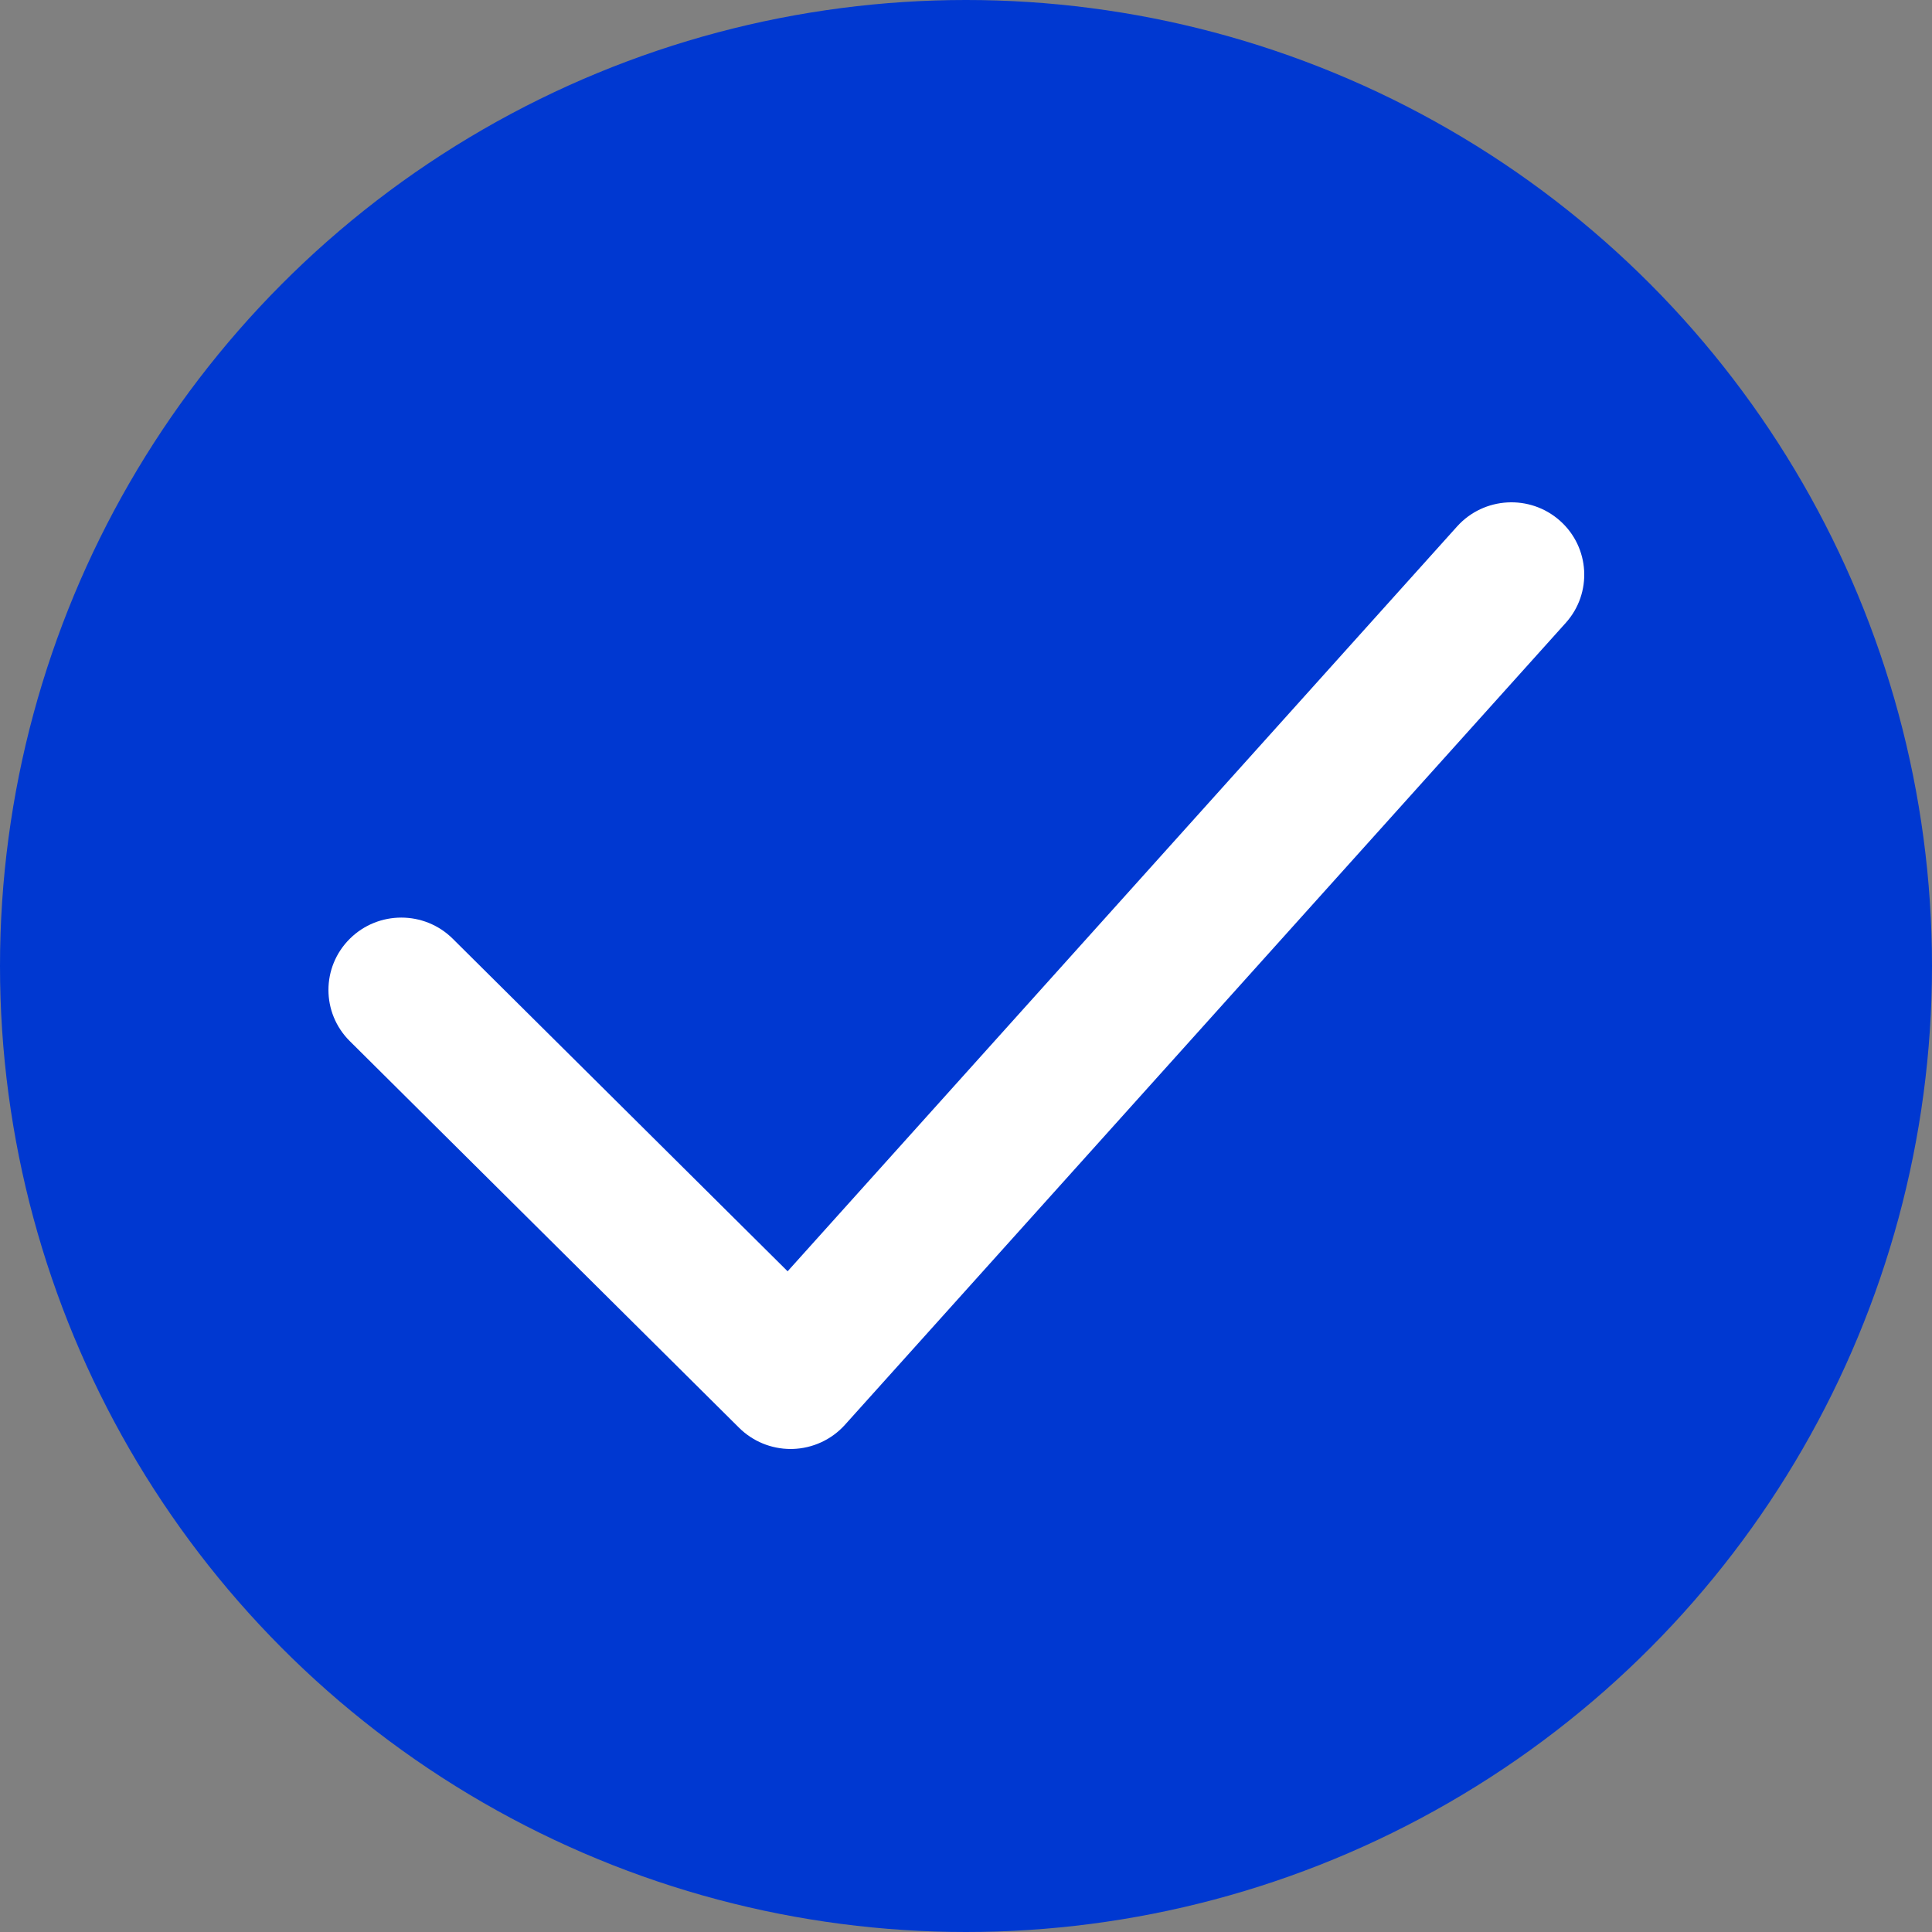
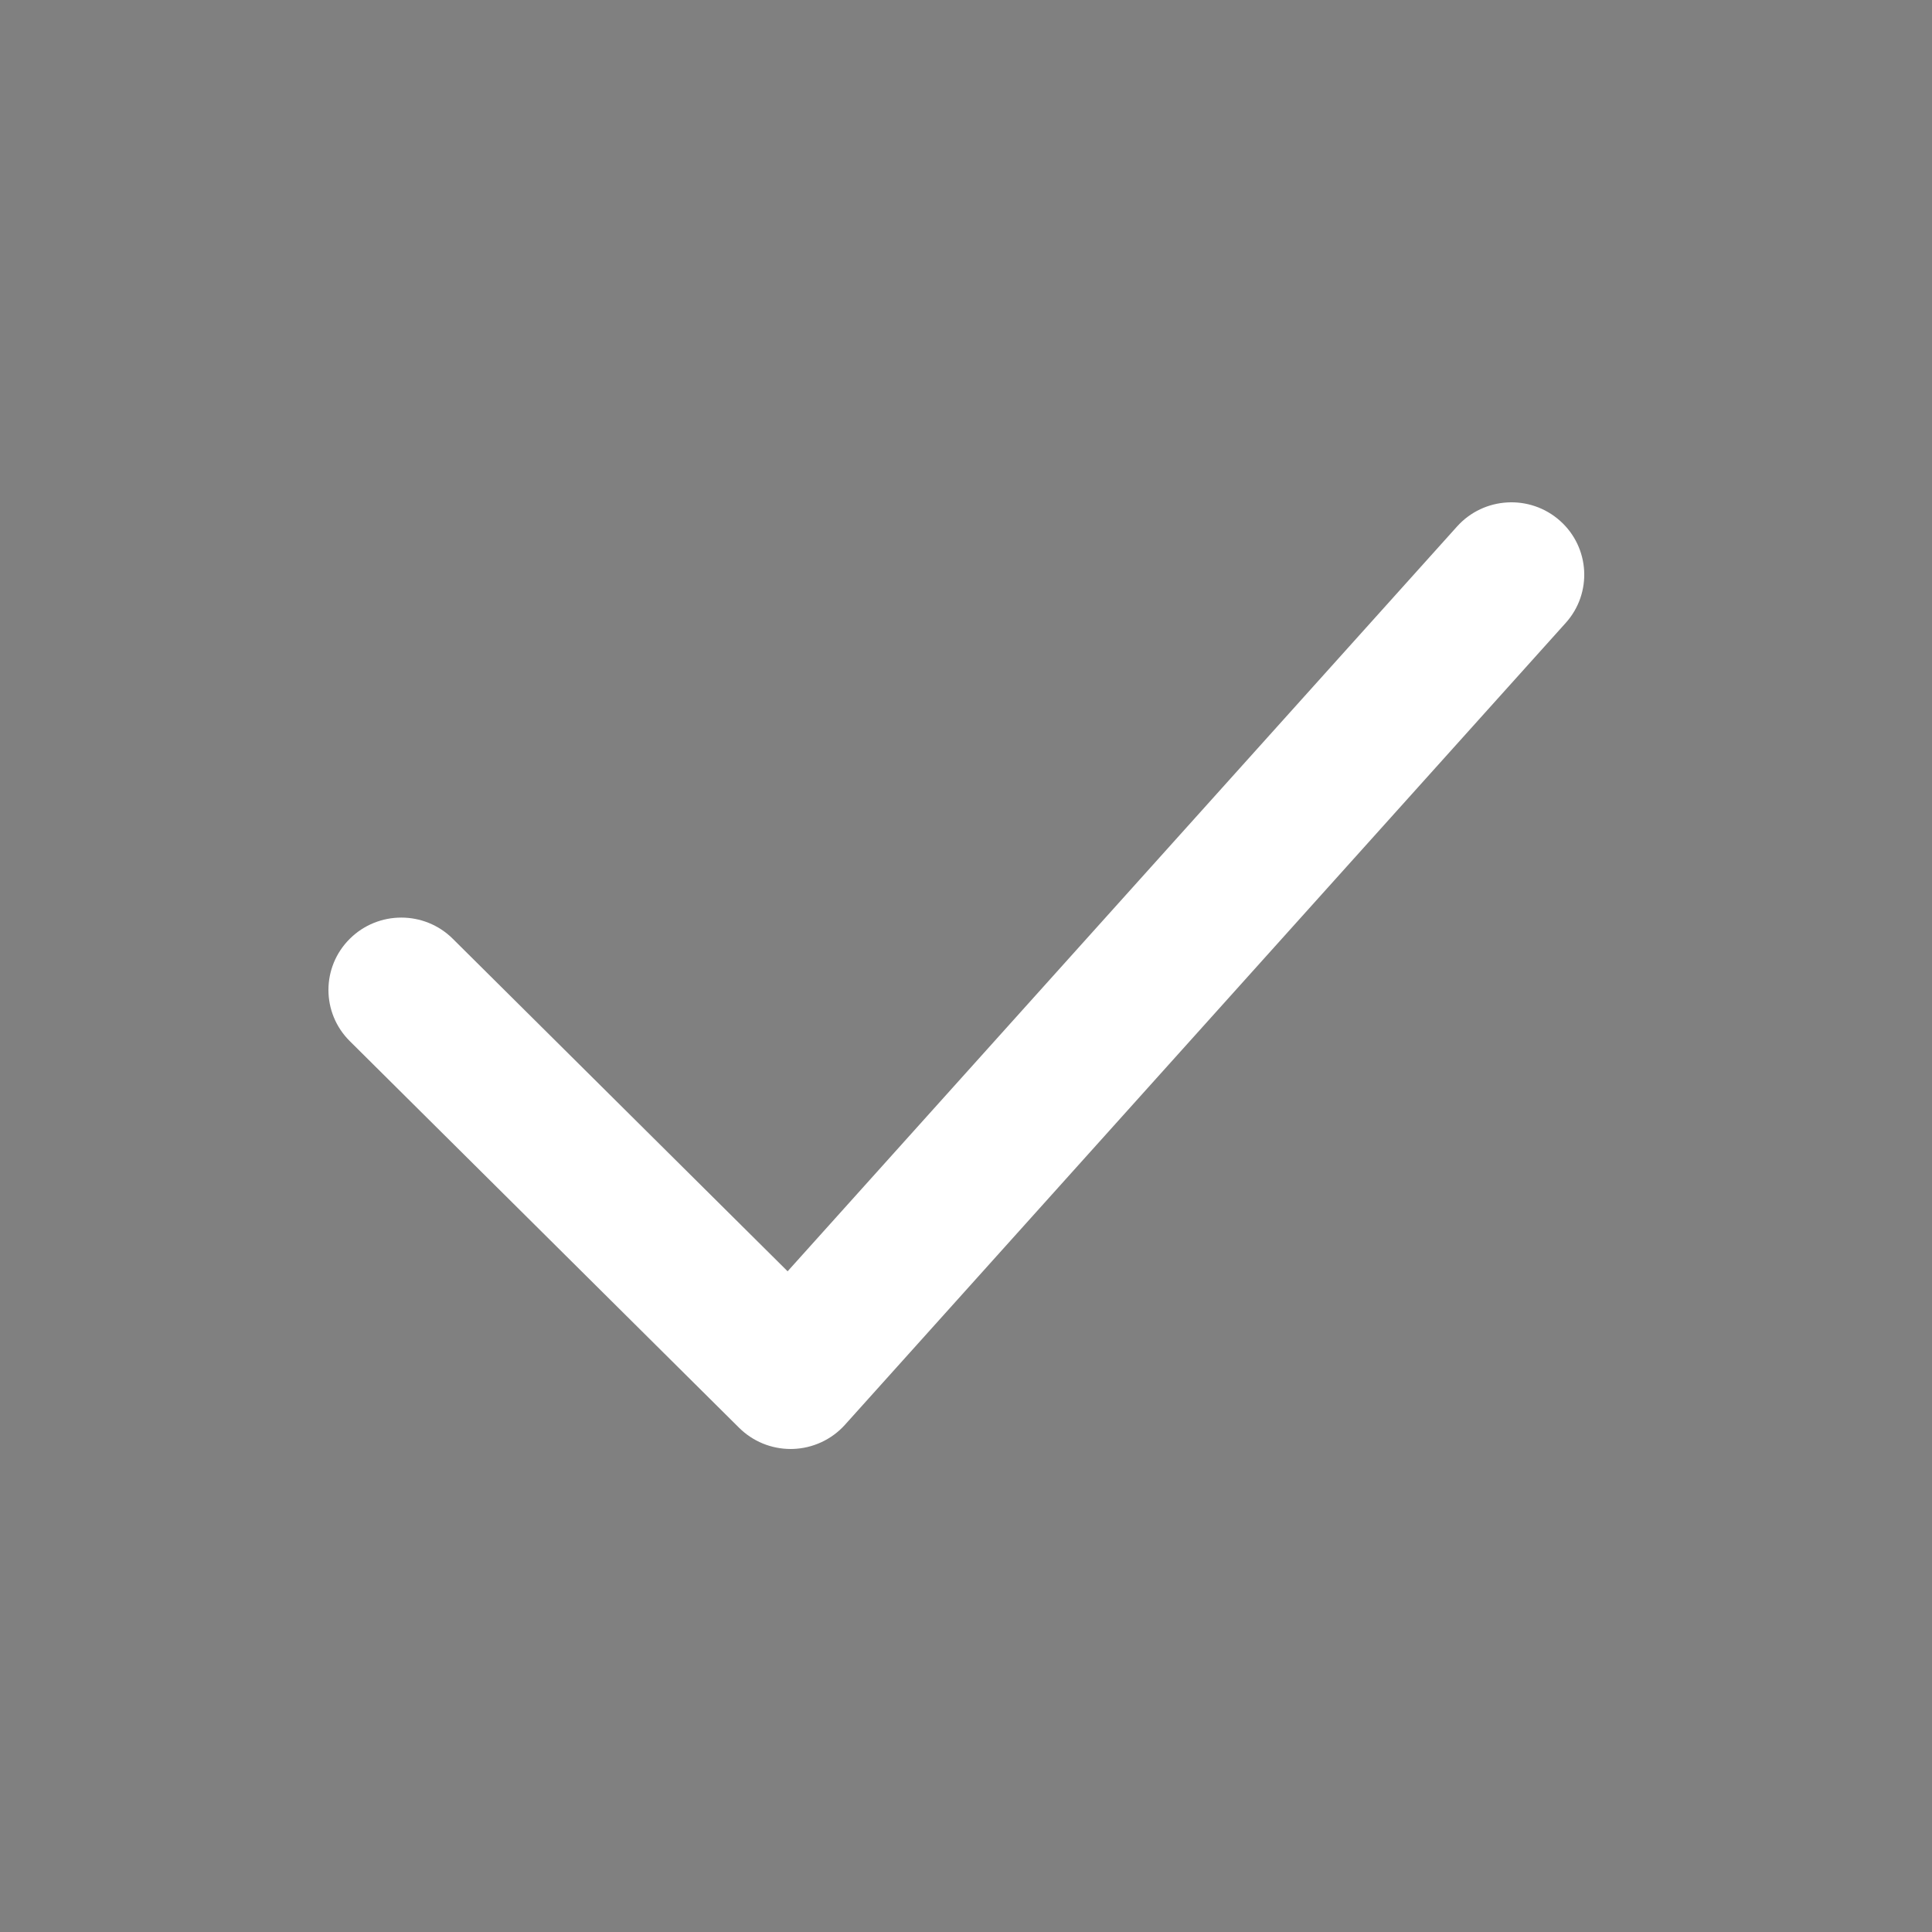
<svg xmlns="http://www.w3.org/2000/svg" width="100" height="100" viewBox="0 0 100 100" fill="none">
  <rect x="0" y="0" width="100" height="100" fill="#808080" stroke="none" />
-   <circle cx="50" cy="50" r="50" fill="#0038D1" />
  <g clip-path="url(#clip0_815:5)">
    <path d="M40.921 74.999C39.923 74.999 38.964 74.606 38.256 73.902L18.105 53.888C16.632 52.426 16.632 50.055 18.105 48.592C19.577 47.129 21.965 47.128 23.437 48.592L40.767 65.802L75.417 27.251C76.803 25.709 79.187 25.573 80.741 26.951C82.294 28.329 82.43 30.697 81.043 32.24L43.734 73.748C43.044 74.516 42.064 74.968 41.028 74.998C40.992 74.999 40.957 74.999 40.921 74.999Z" fill="white" />
  </g>
  <defs>
    <clipPath id="clip0_815:5">
      <rect width="65" height="49" fill="white" transform="translate(17 26)" />
    </clipPath>
  </defs>
</svg>